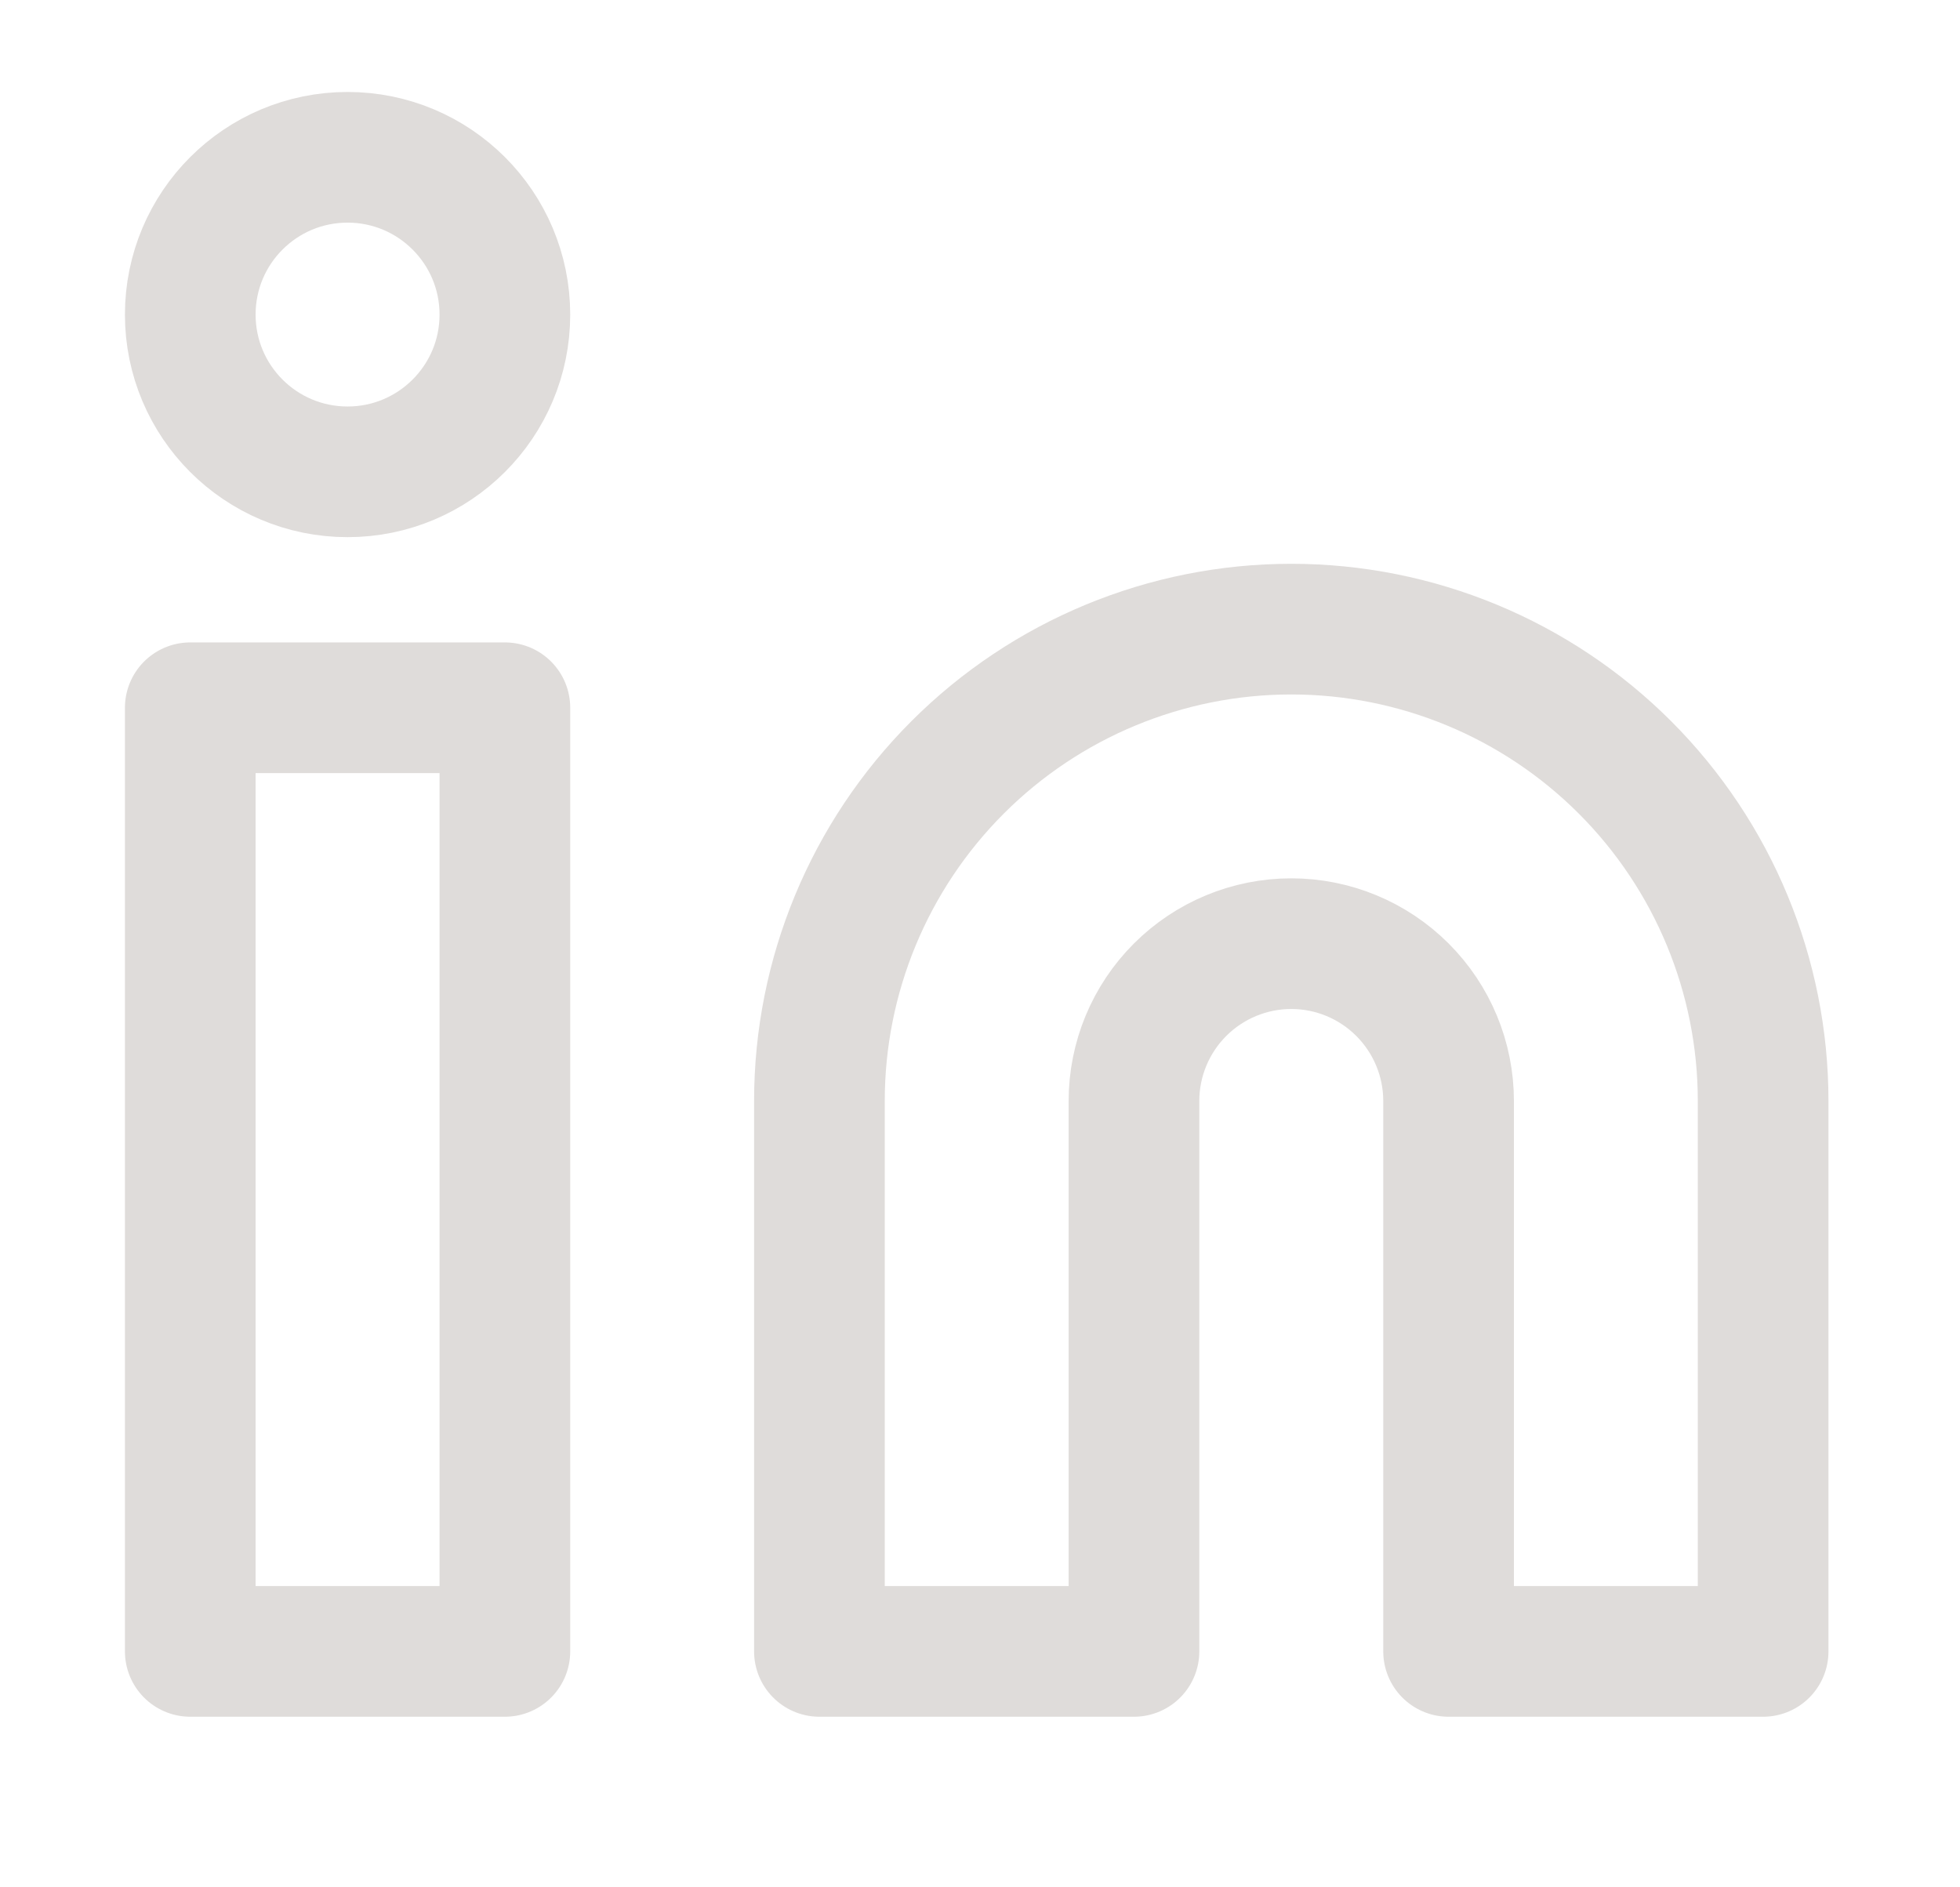
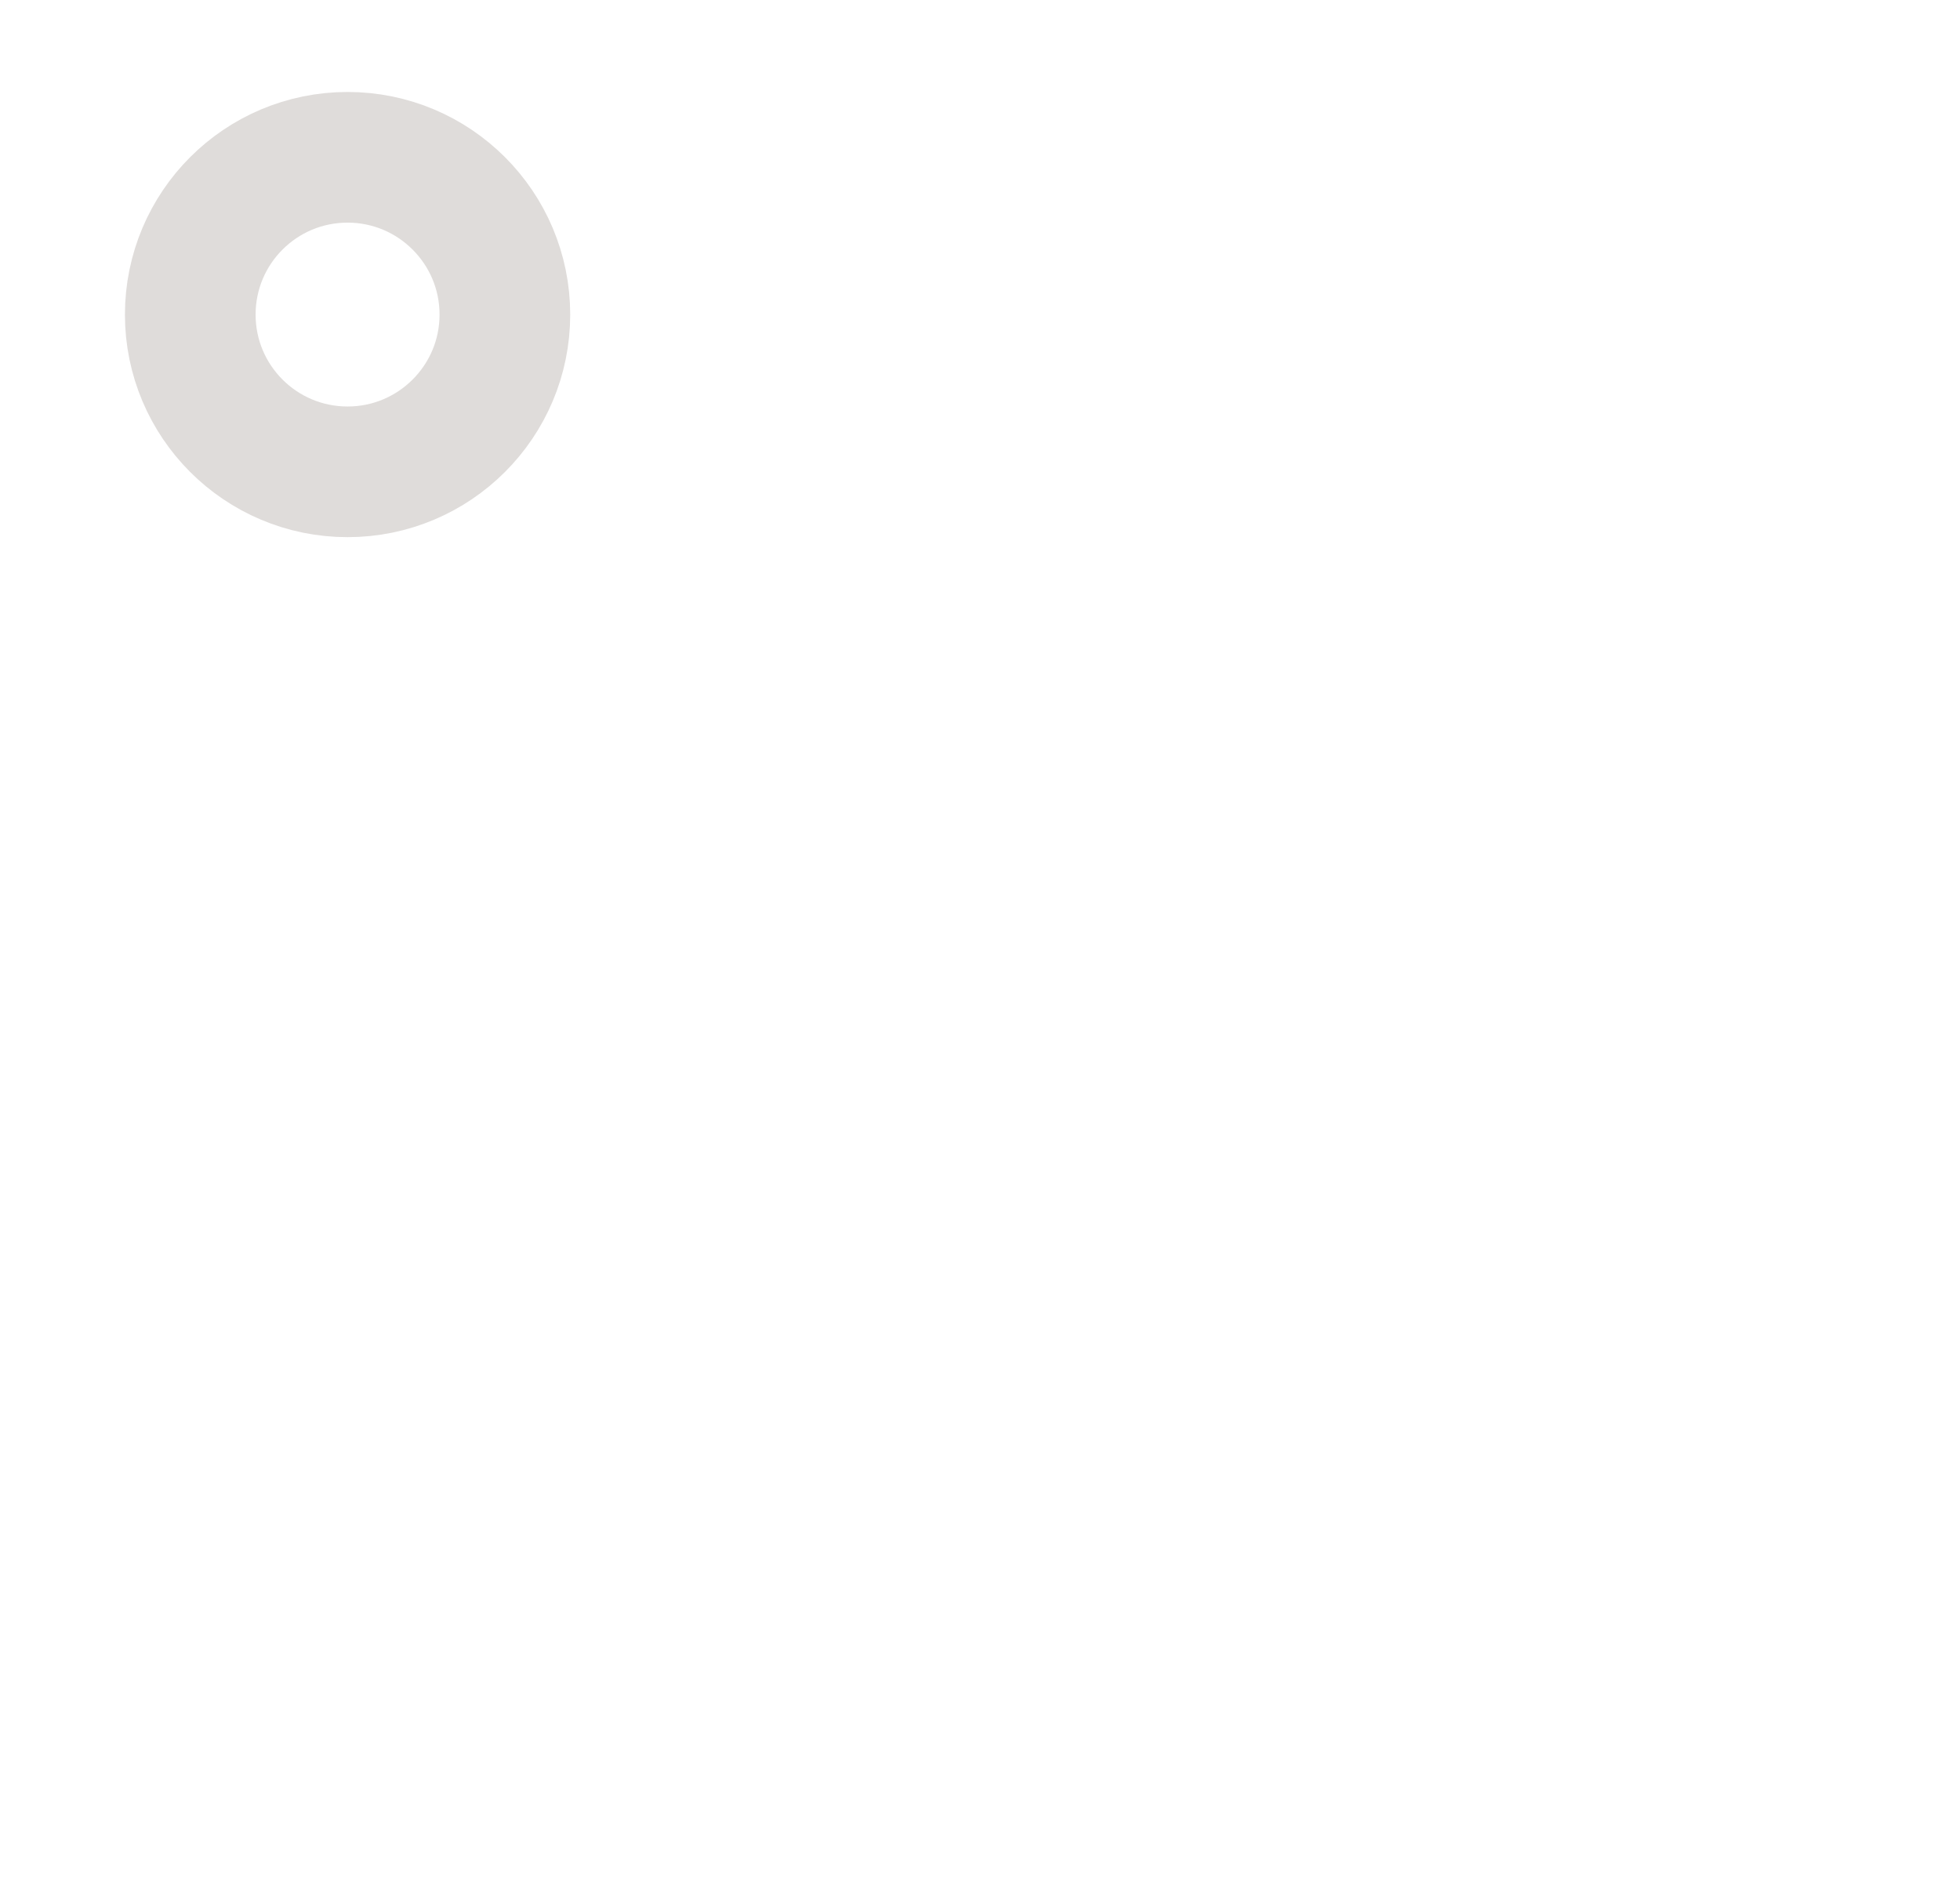
<svg xmlns="http://www.w3.org/2000/svg" width="27" height="26" viewBox="0 0 27 26" fill="none">
-   <path d="M17.788 8.667C19.512 8.667 21.165 9.352 22.384 10.571C23.603 11.79 24.288 13.443 24.288 15.167V22.75H19.955V15.167C19.955 14.592 19.726 14.041 19.32 13.635C18.914 13.229 18.363 13 17.788 13C17.213 13 16.662 13.229 16.256 13.635C15.85 14.041 15.621 14.592 15.621 15.167V22.75H11.288V15.167C11.288 13.443 11.973 11.79 13.192 10.571C14.411 9.352 16.064 8.667 17.788 8.667Z" stroke="#DFDCDA" stroke-width="1.8" stroke-linecap="round" stroke-linejoin="round" />
-   <path d="M6.955 9.75H2.621V22.75H6.955V9.75Z" stroke="#DFDCDA" stroke-width="1.8" stroke-linecap="round" stroke-linejoin="round" />
  <path d="M4.788 6.5C5.984 6.5 6.955 5.53 6.955 4.334C6.955 3.137 5.984 2.167 4.788 2.167C3.591 2.167 2.621 3.137 2.621 4.334C2.621 5.53 3.591 6.5 4.788 6.5Z" stroke="#DFDCDA" stroke-width="1.8" stroke-linecap="round" stroke-linejoin="round" />
</svg>